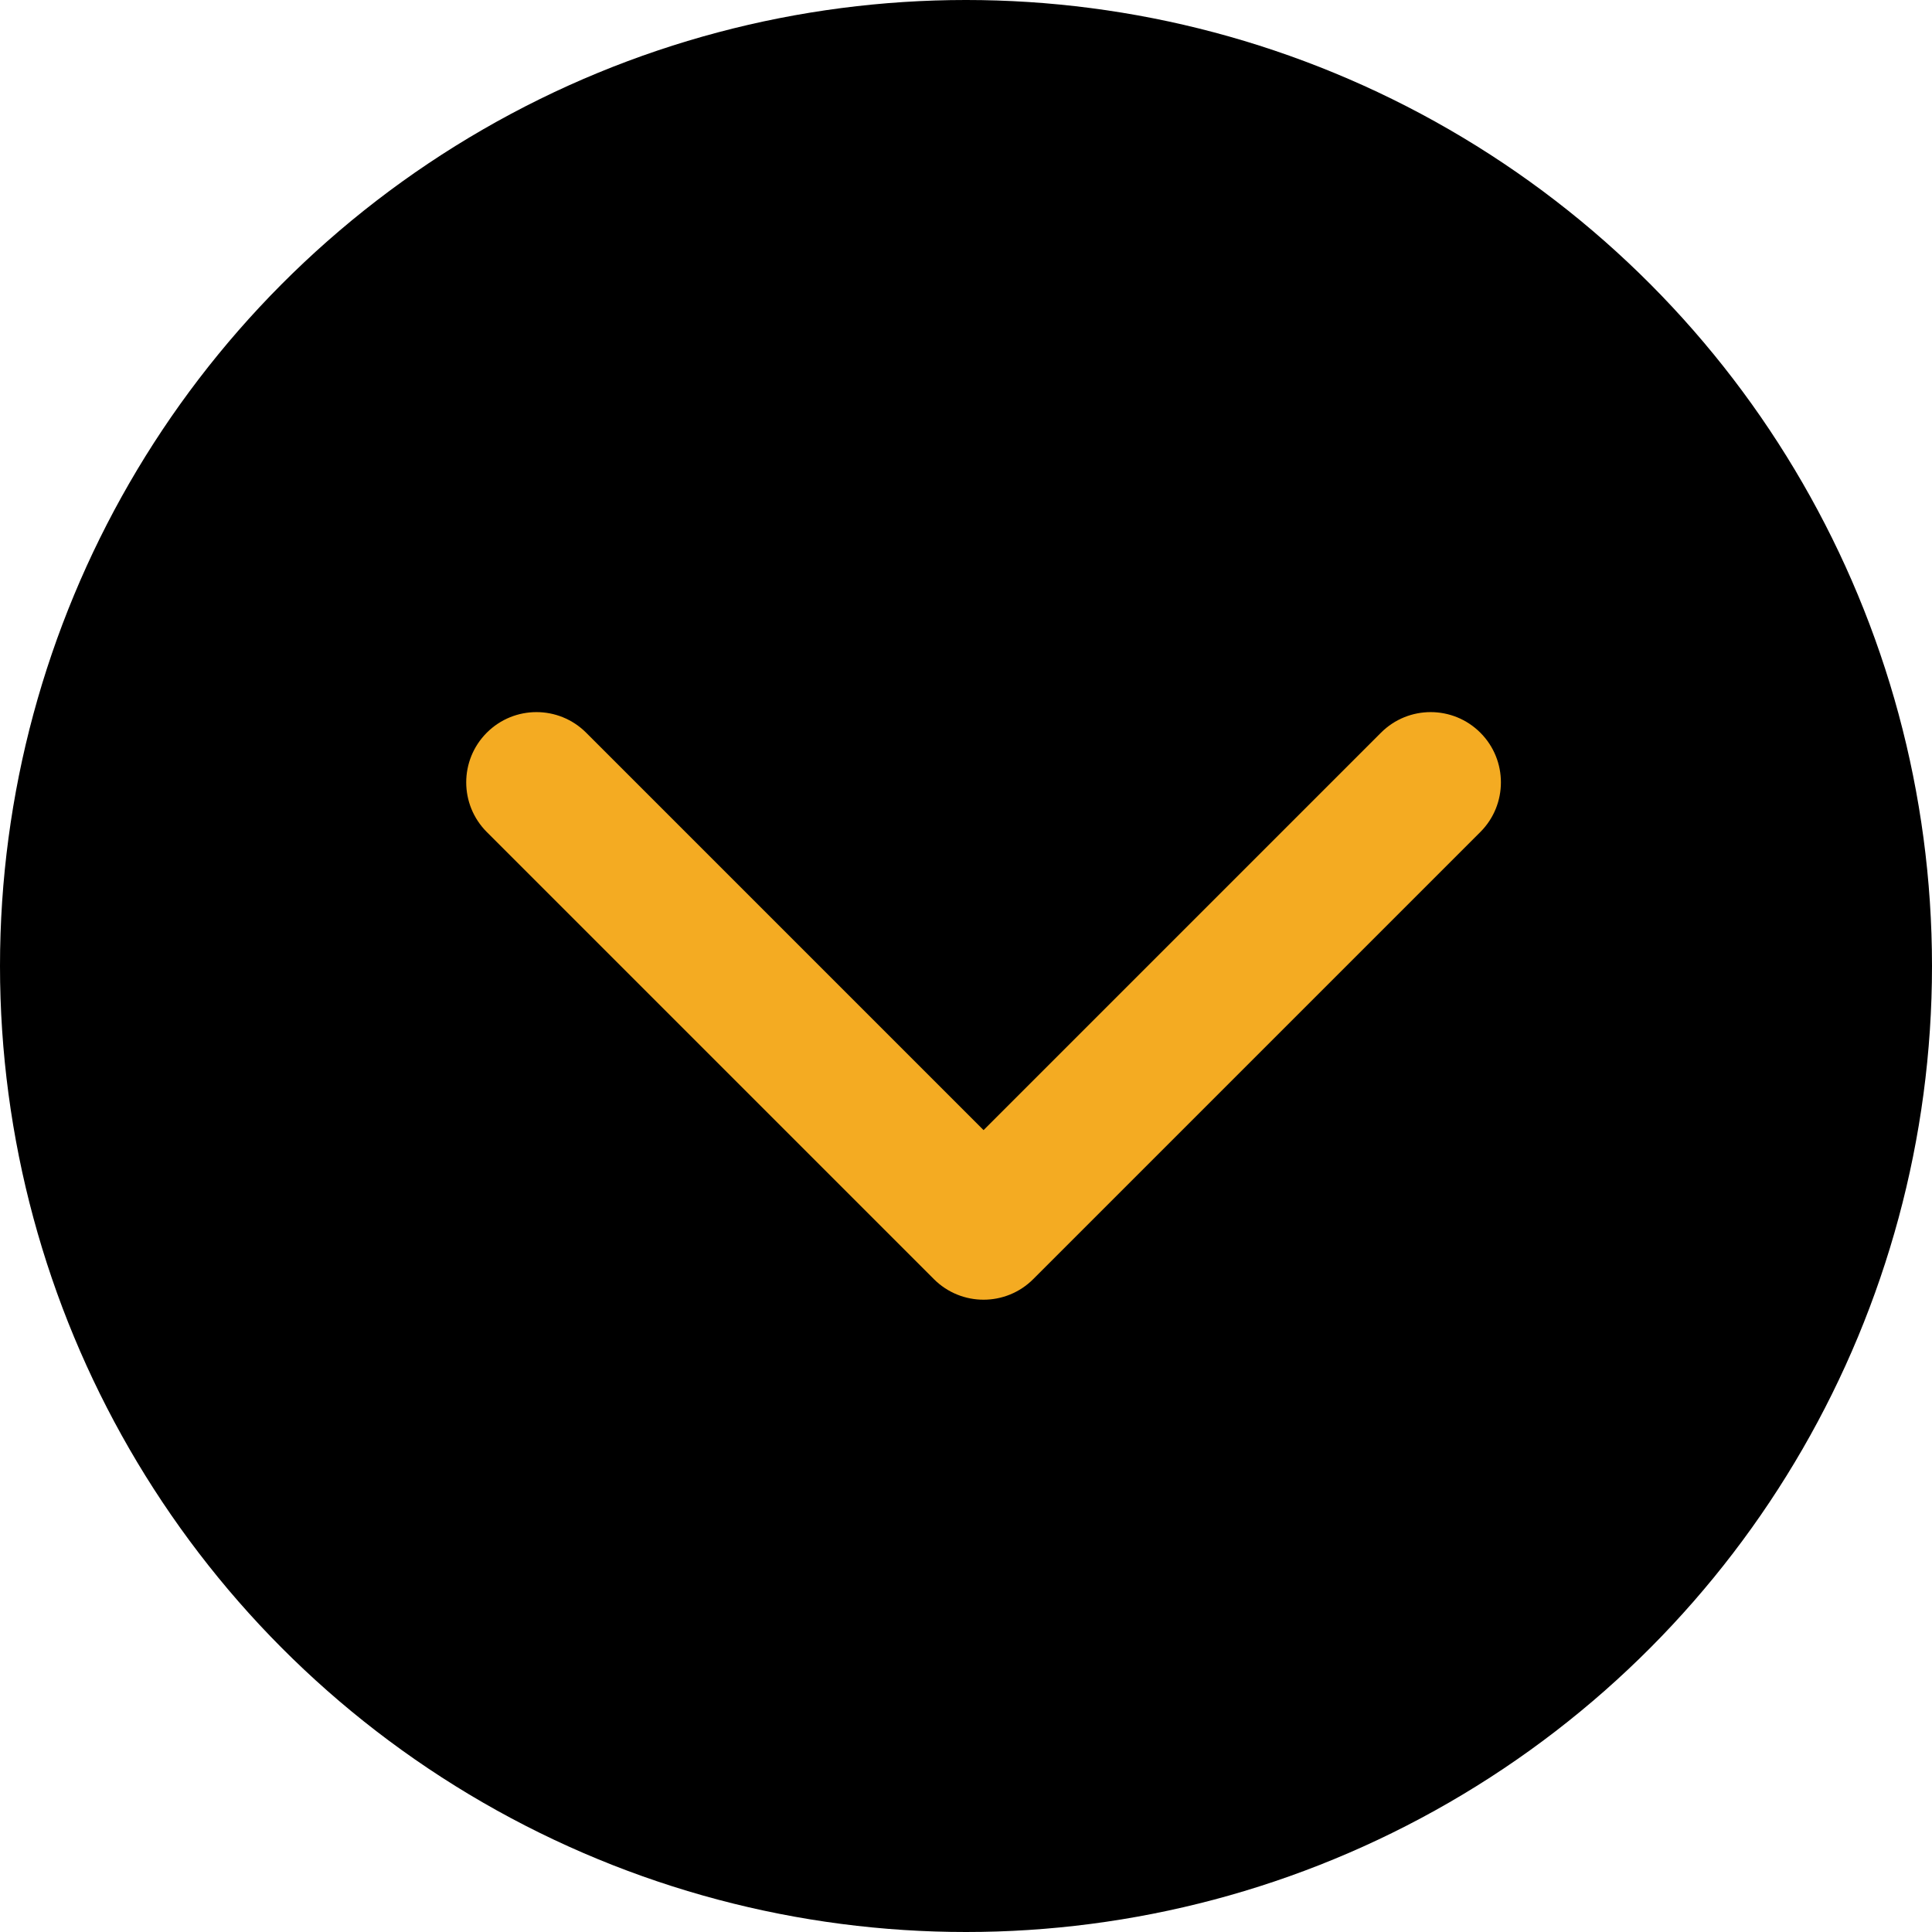
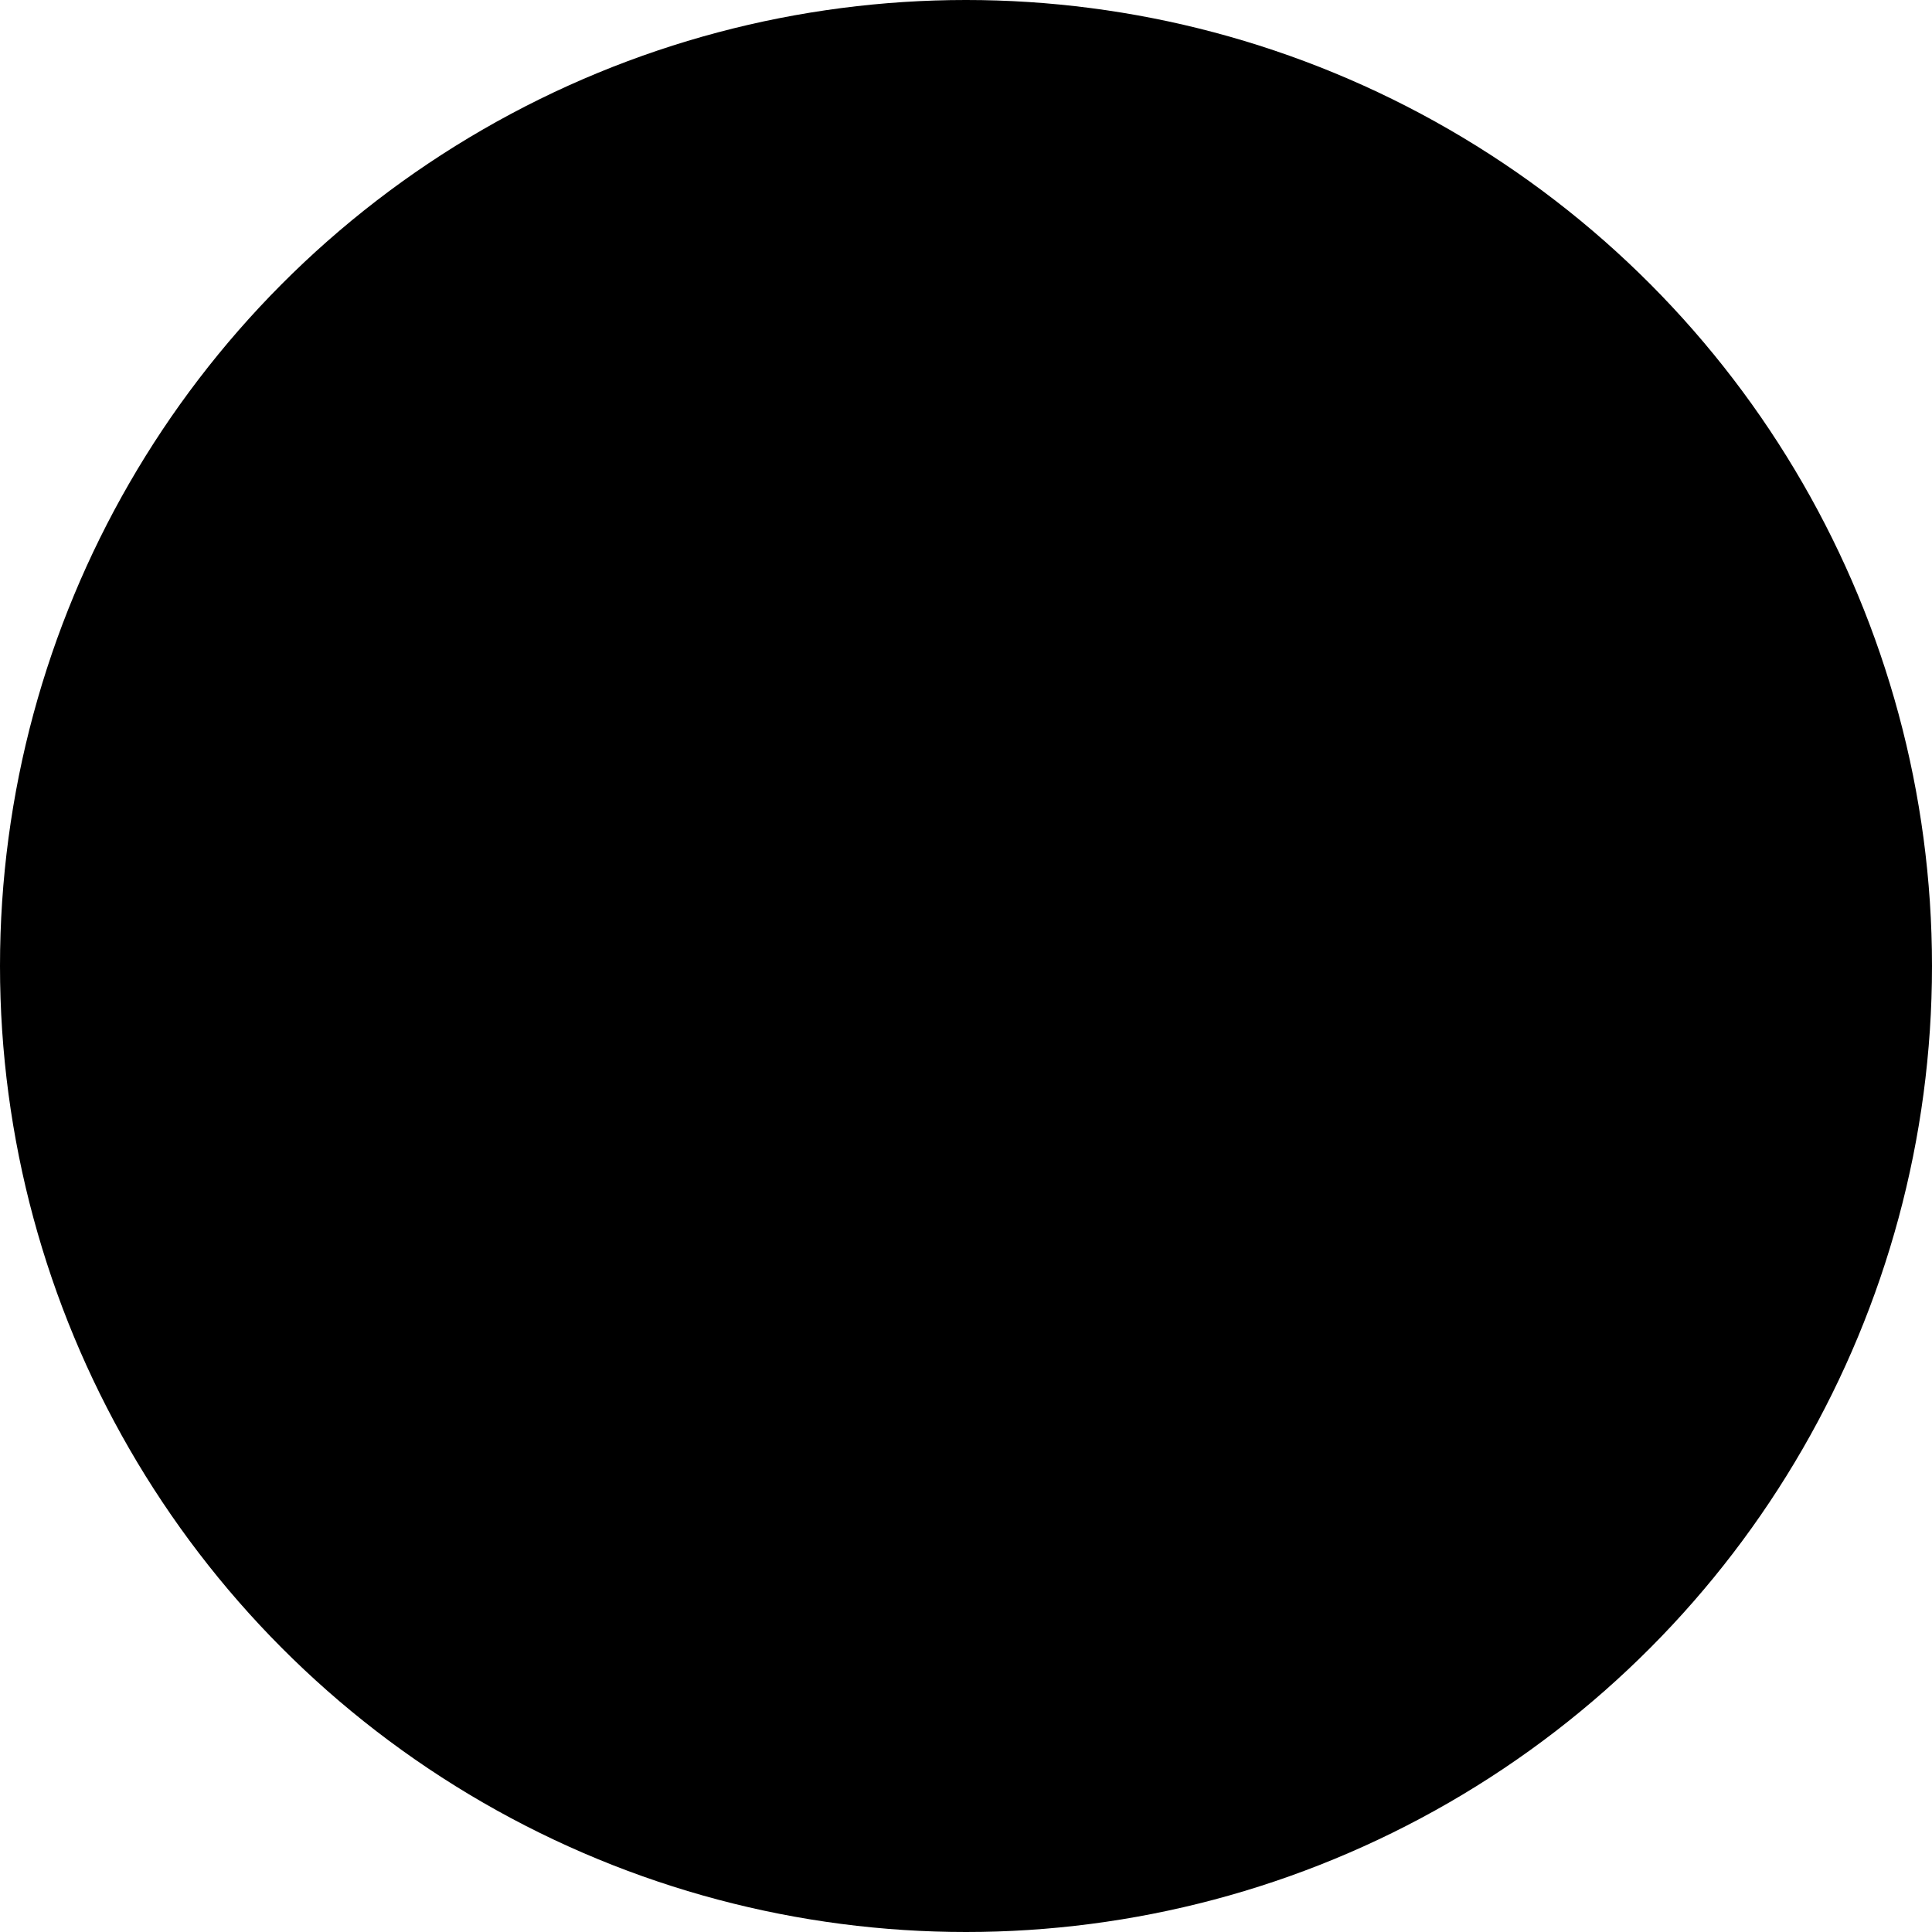
<svg xmlns="http://www.w3.org/2000/svg" width="55" height="55" viewBox="0 0 55 55" fill="none">
  <circle cx="27.5" cy="27.5" r="27.5" fill="black" />
-   <path d="M26.586 36.414C27.367 37.195 28.633 37.195 29.414 36.414L42.142 23.686C42.923 22.905 42.923 21.639 42.142 20.858C41.361 20.077 40.095 20.077 39.314 20.858L28 32.172L16.686 20.858C15.905 20.077 14.639 20.077 13.858 20.858C13.077 21.639 13.077 22.905 13.858 23.686L26.586 36.414ZM26 33L26 35L30 35L30 33L26 33Z" fill="#F4AB22" />
</svg>